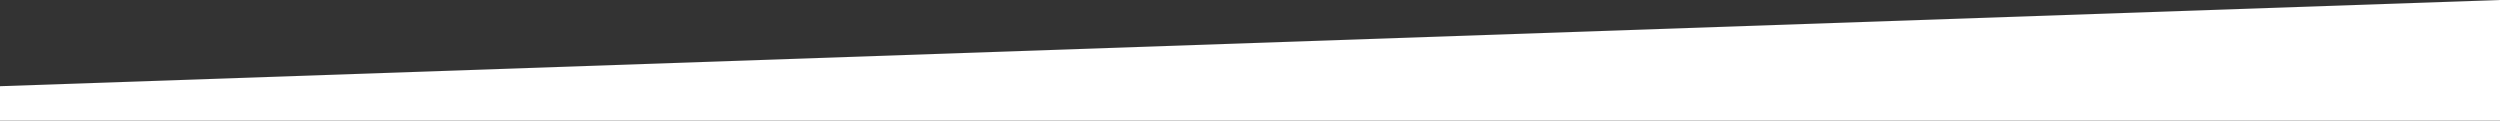
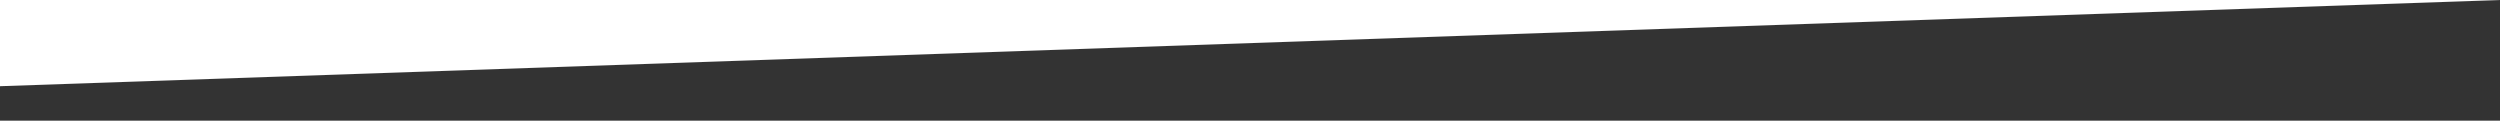
<svg xmlns="http://www.w3.org/2000/svg" width="1160" height="56" viewBox="0 0 1160 56" fill="none">
  <rect x="0" y="0" width="1160" height="56" fill="#333333" stroke="none" />
-   <path d="M0 40L1160 0V56H0V40Z" fill="white" />
+   <path d="M0 40L1160 0H0V40Z" fill="white" />
</svg>